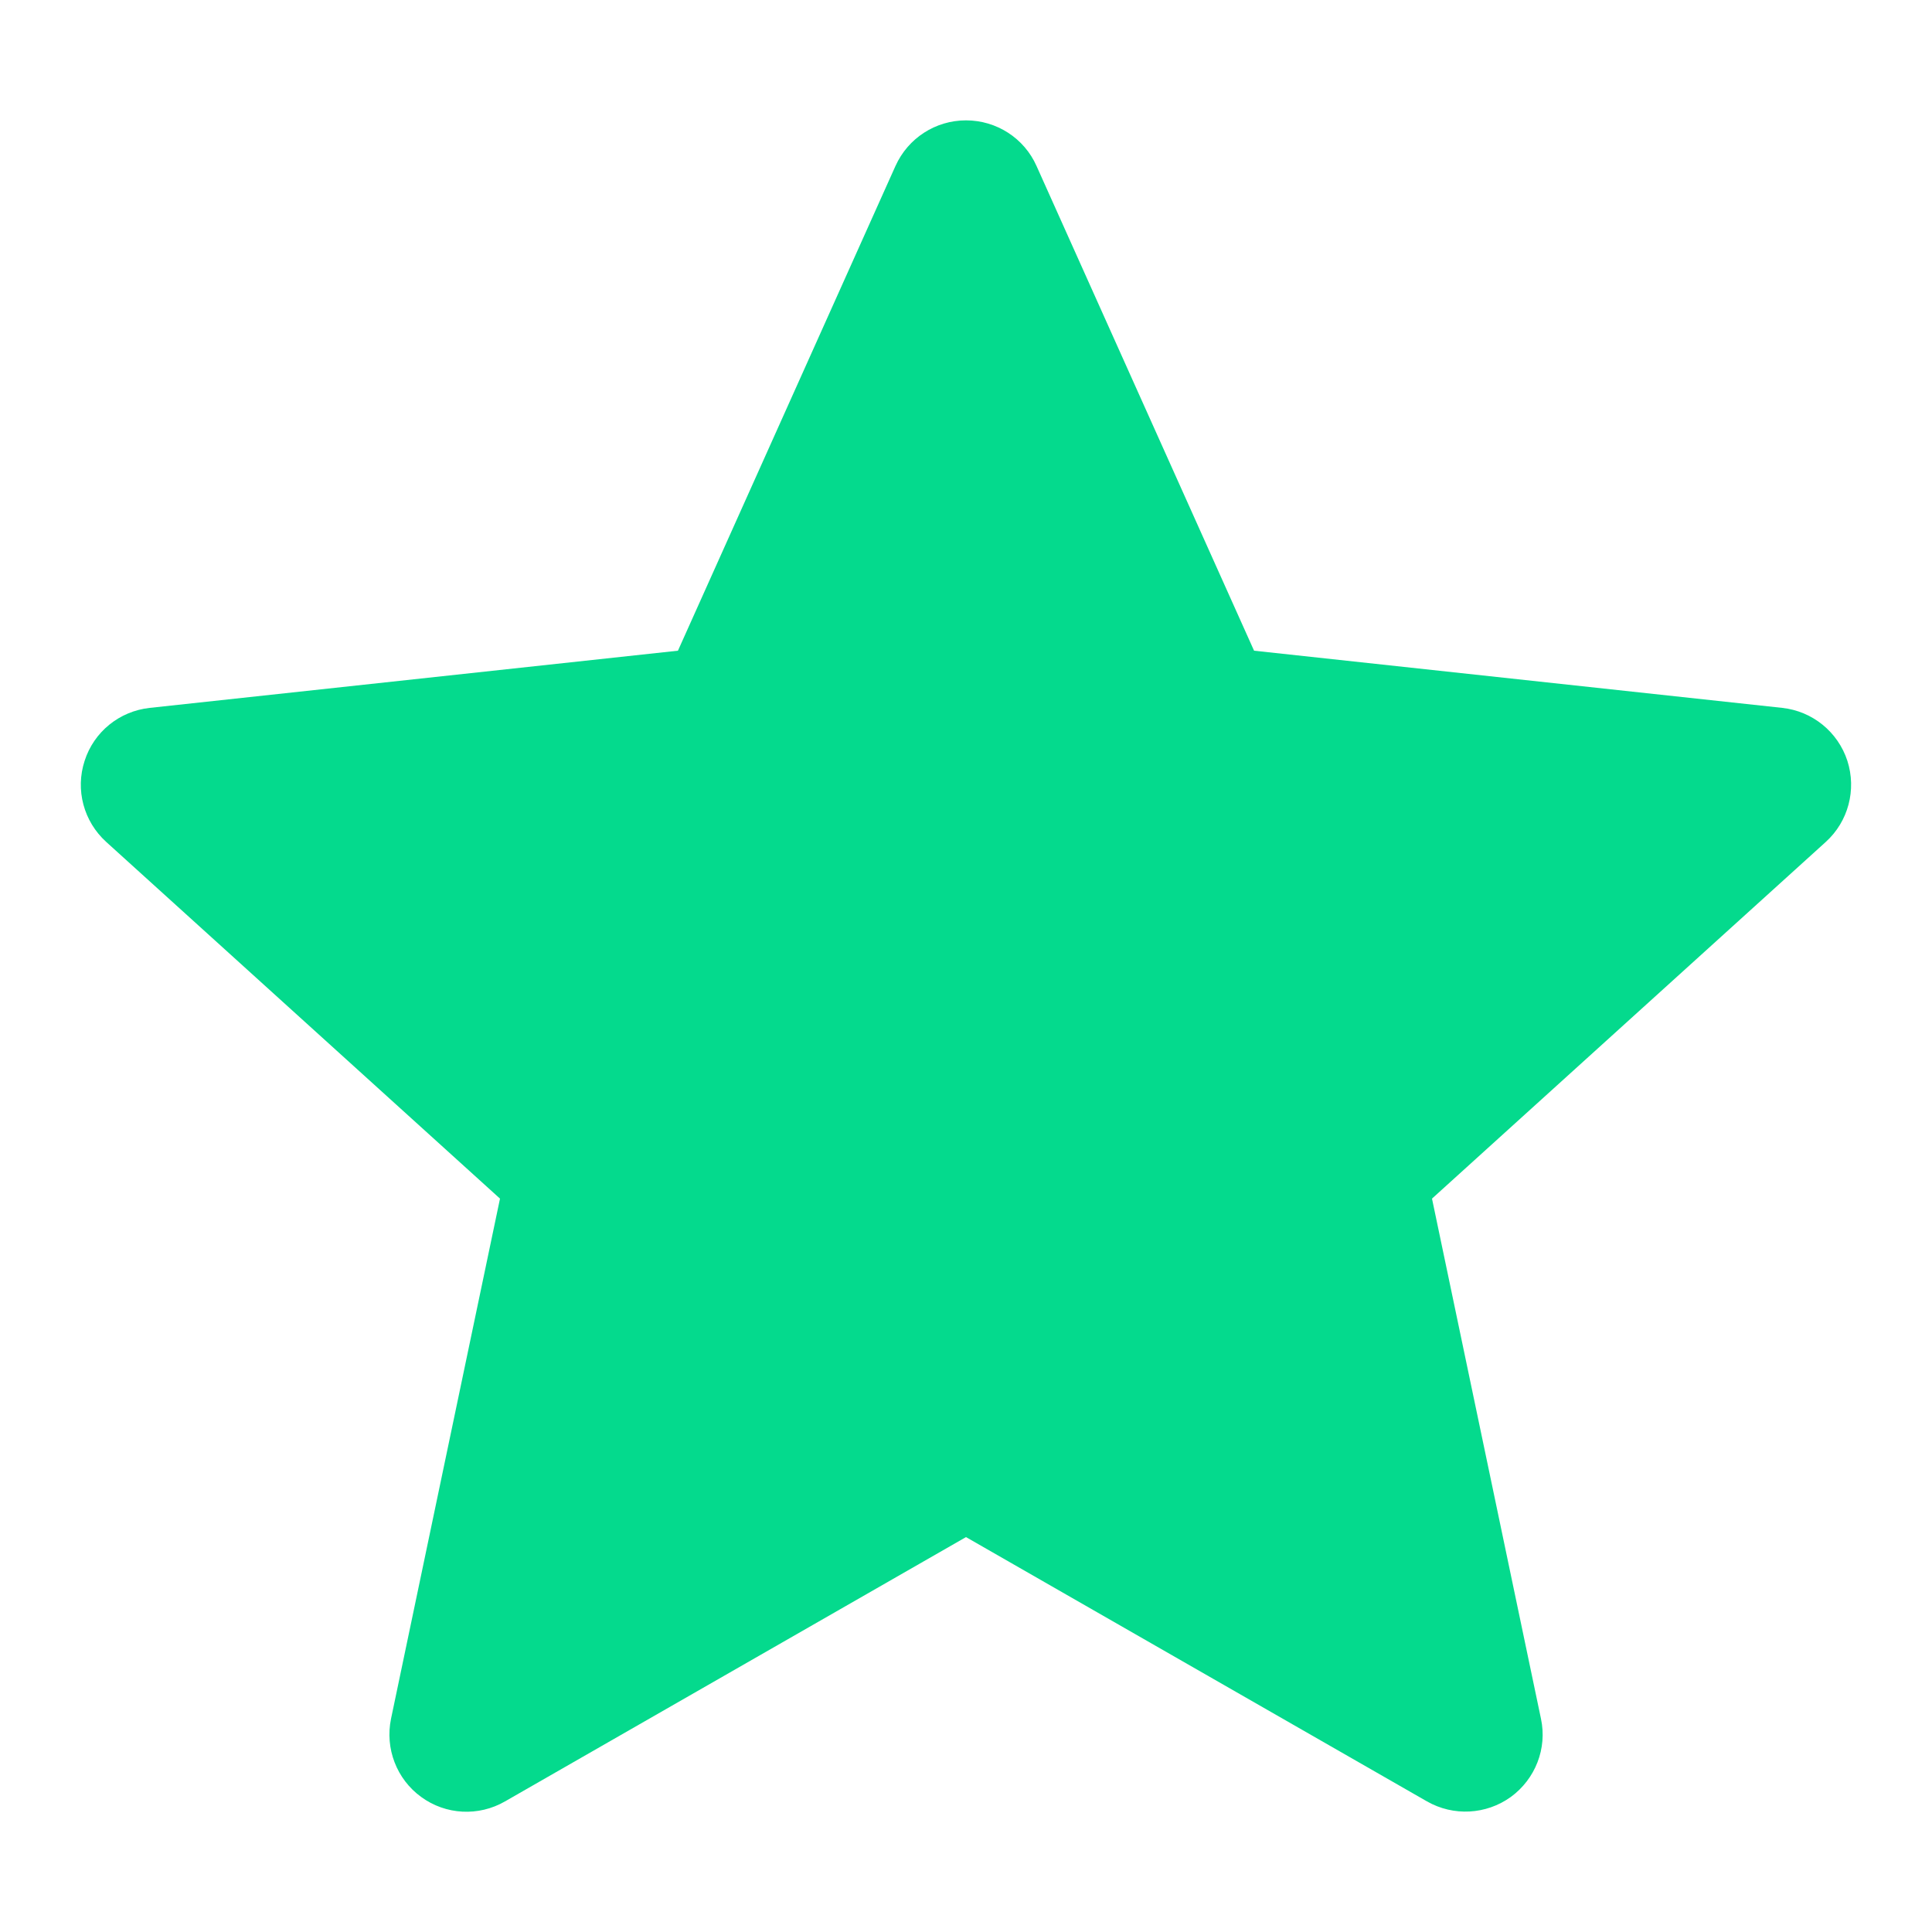
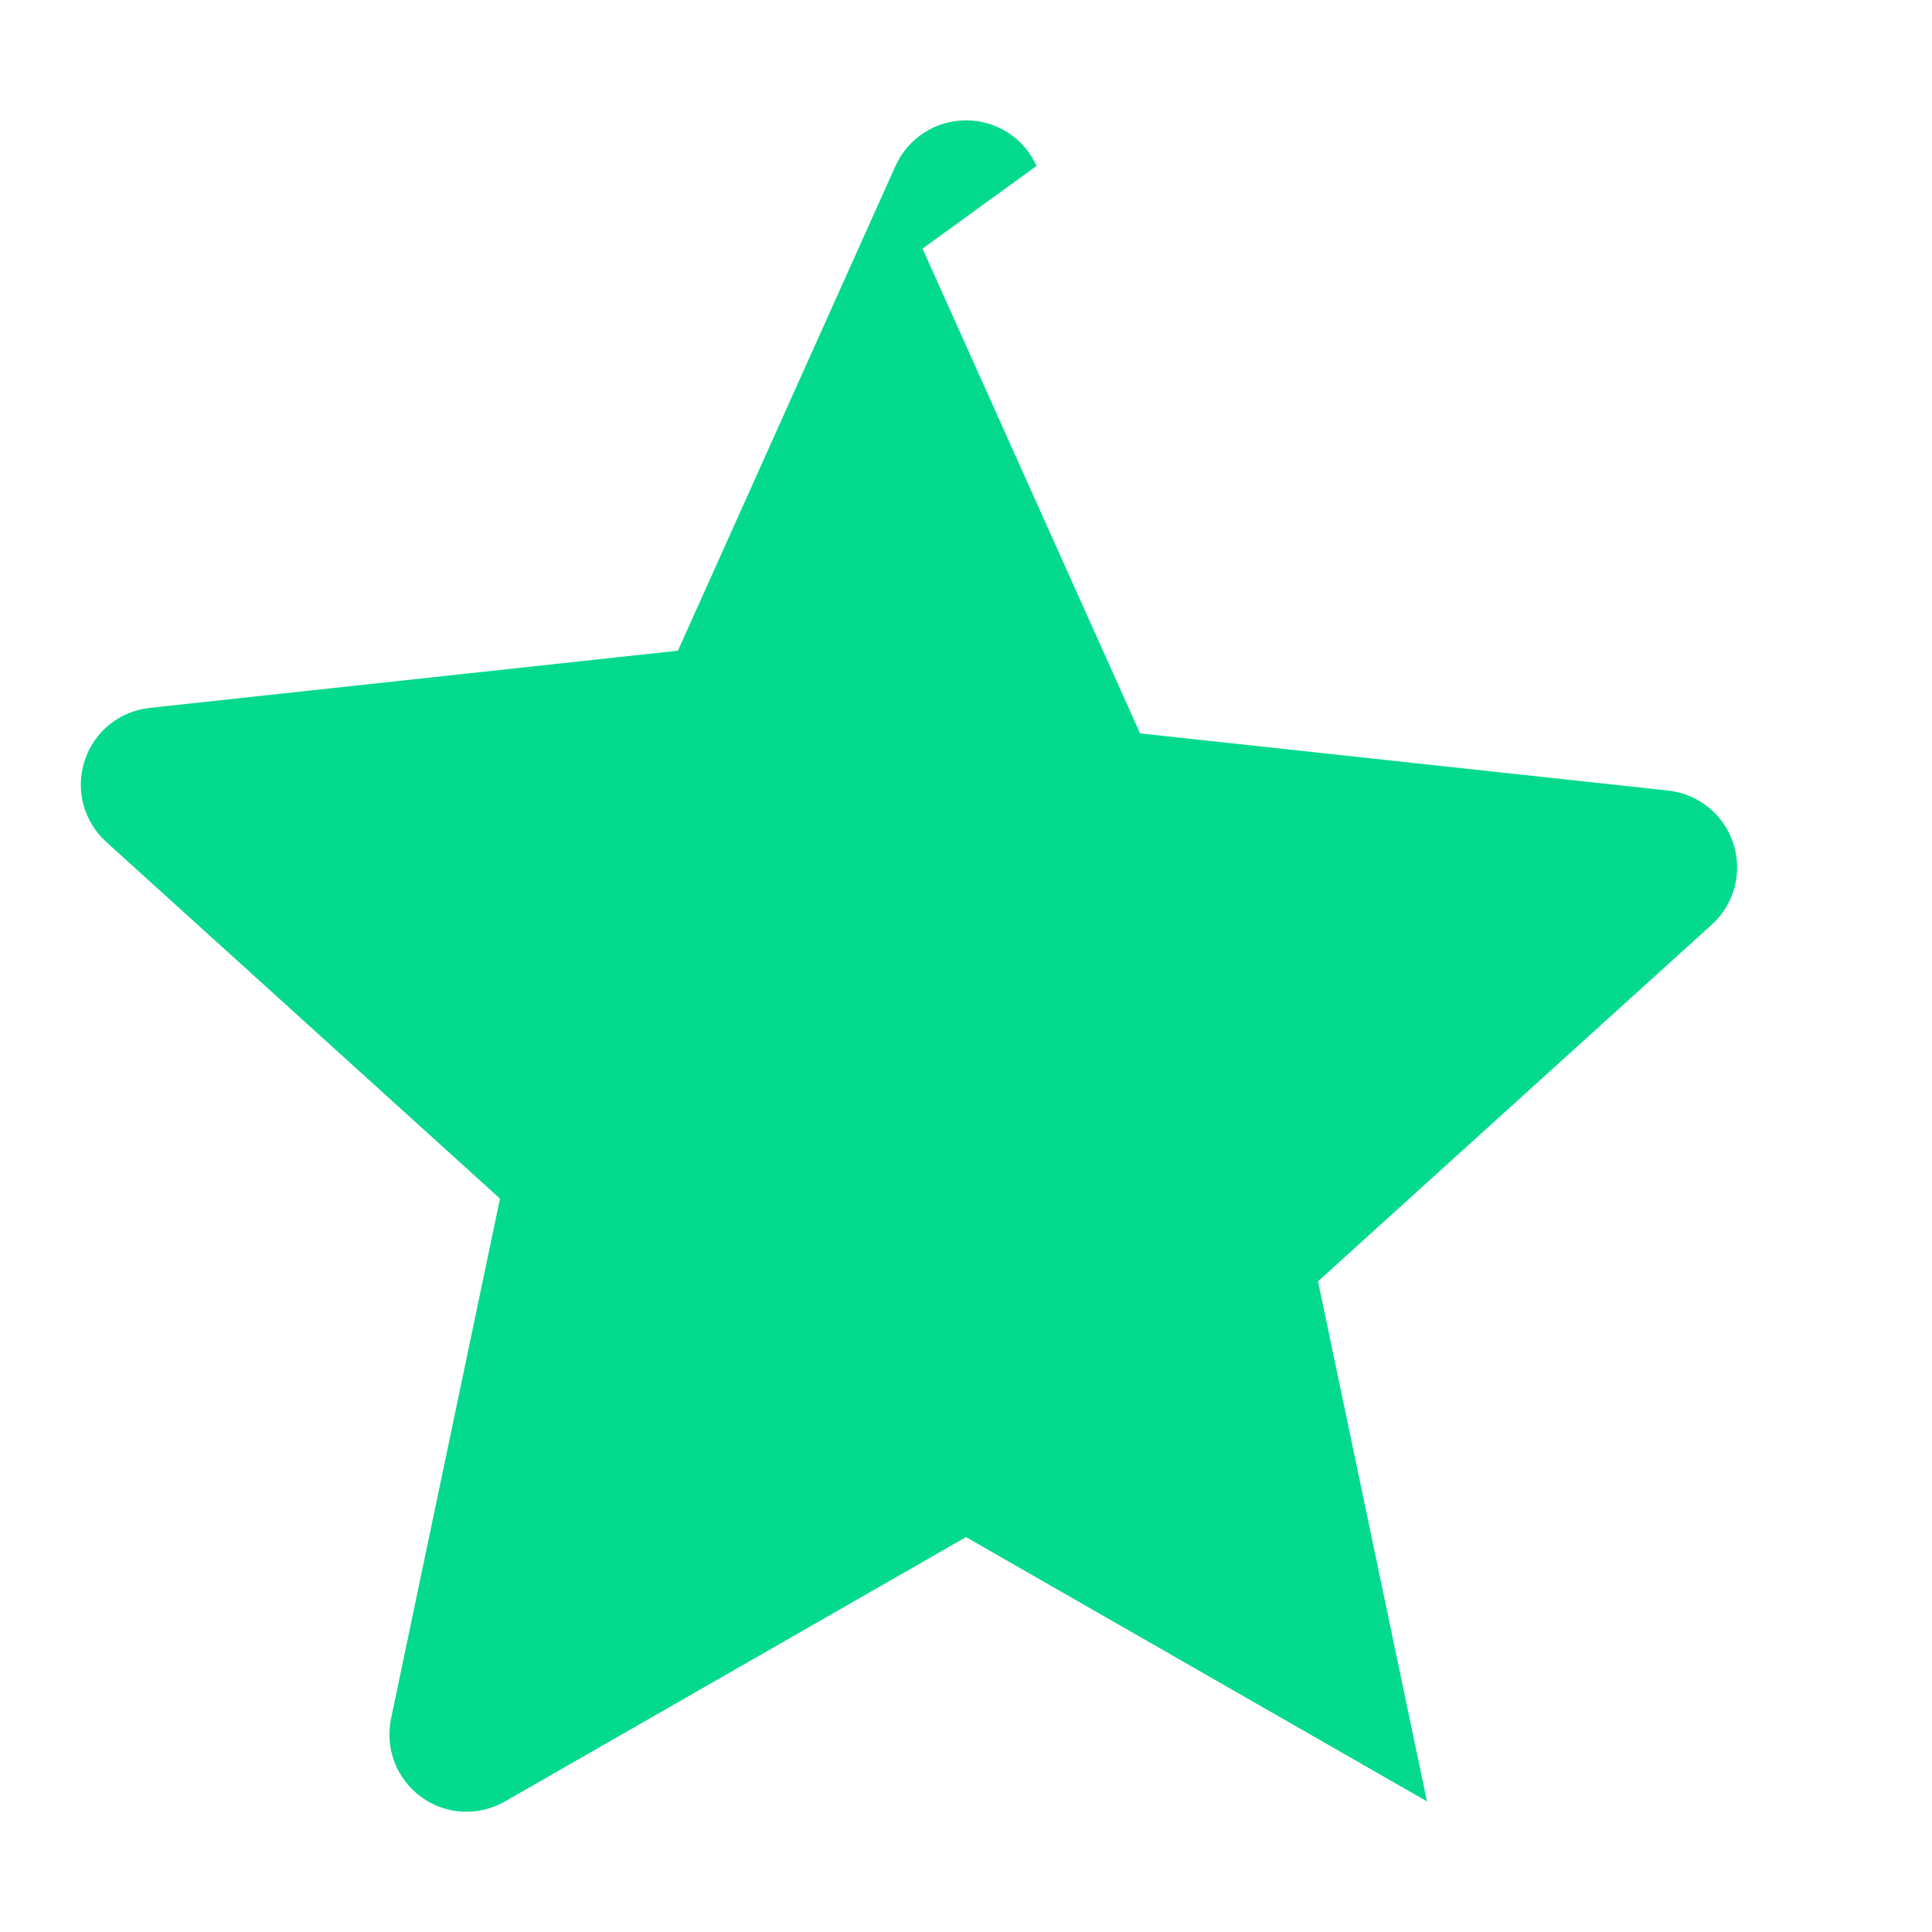
<svg xmlns="http://www.w3.org/2000/svg" id="Lag_1" viewBox="0 0 100 100">
  <defs>
    <style>.cls-1{fill:#04da8d;}</style>
  </defs>
-   <path class="cls-1" d="M53.65,8.59c-.64-1.44-2.07-2.36-3.65-2.36s-3,.92-3.65,2.36l-11.26,25.09-27.34,2.96c-1.57,.17-2.89,1.24-3.37,2.74-.49,1.5-.05,3.14,1.12,4.2l20.38,18.46-5.64,26.92c-.32,1.54,.29,3.13,1.56,4.05,1.27,.93,2.97,1.02,4.34,.23l23.86-13.68,23.86,13.68c1.37,.78,3.06,.69,4.34-.23,1.27-.93,1.89-2.51,1.56-4.05l-5.64-26.92,20.38-18.46c1.17-1.06,1.6-2.7,1.12-4.2-.49-1.5-1.81-2.57-3.37-2.74l-27.34-2.96-11.26-25.09Z" />
+   <path class="cls-1" d="M53.65,8.59c-.64-1.44-2.07-2.36-3.65-2.36s-3,.92-3.65,2.36l-11.26,25.09-27.34,2.96c-1.57,.17-2.89,1.24-3.37,2.74-.49,1.5-.05,3.14,1.12,4.2l20.38,18.46-5.64,26.92c-.32,1.54,.29,3.13,1.56,4.05,1.27,.93,2.97,1.02,4.34,.23l23.86-13.68,23.86,13.68l-5.64-26.92,20.38-18.46c1.17-1.06,1.6-2.7,1.12-4.2-.49-1.5-1.81-2.57-3.37-2.74l-27.34-2.96-11.26-25.09Z" />
</svg>